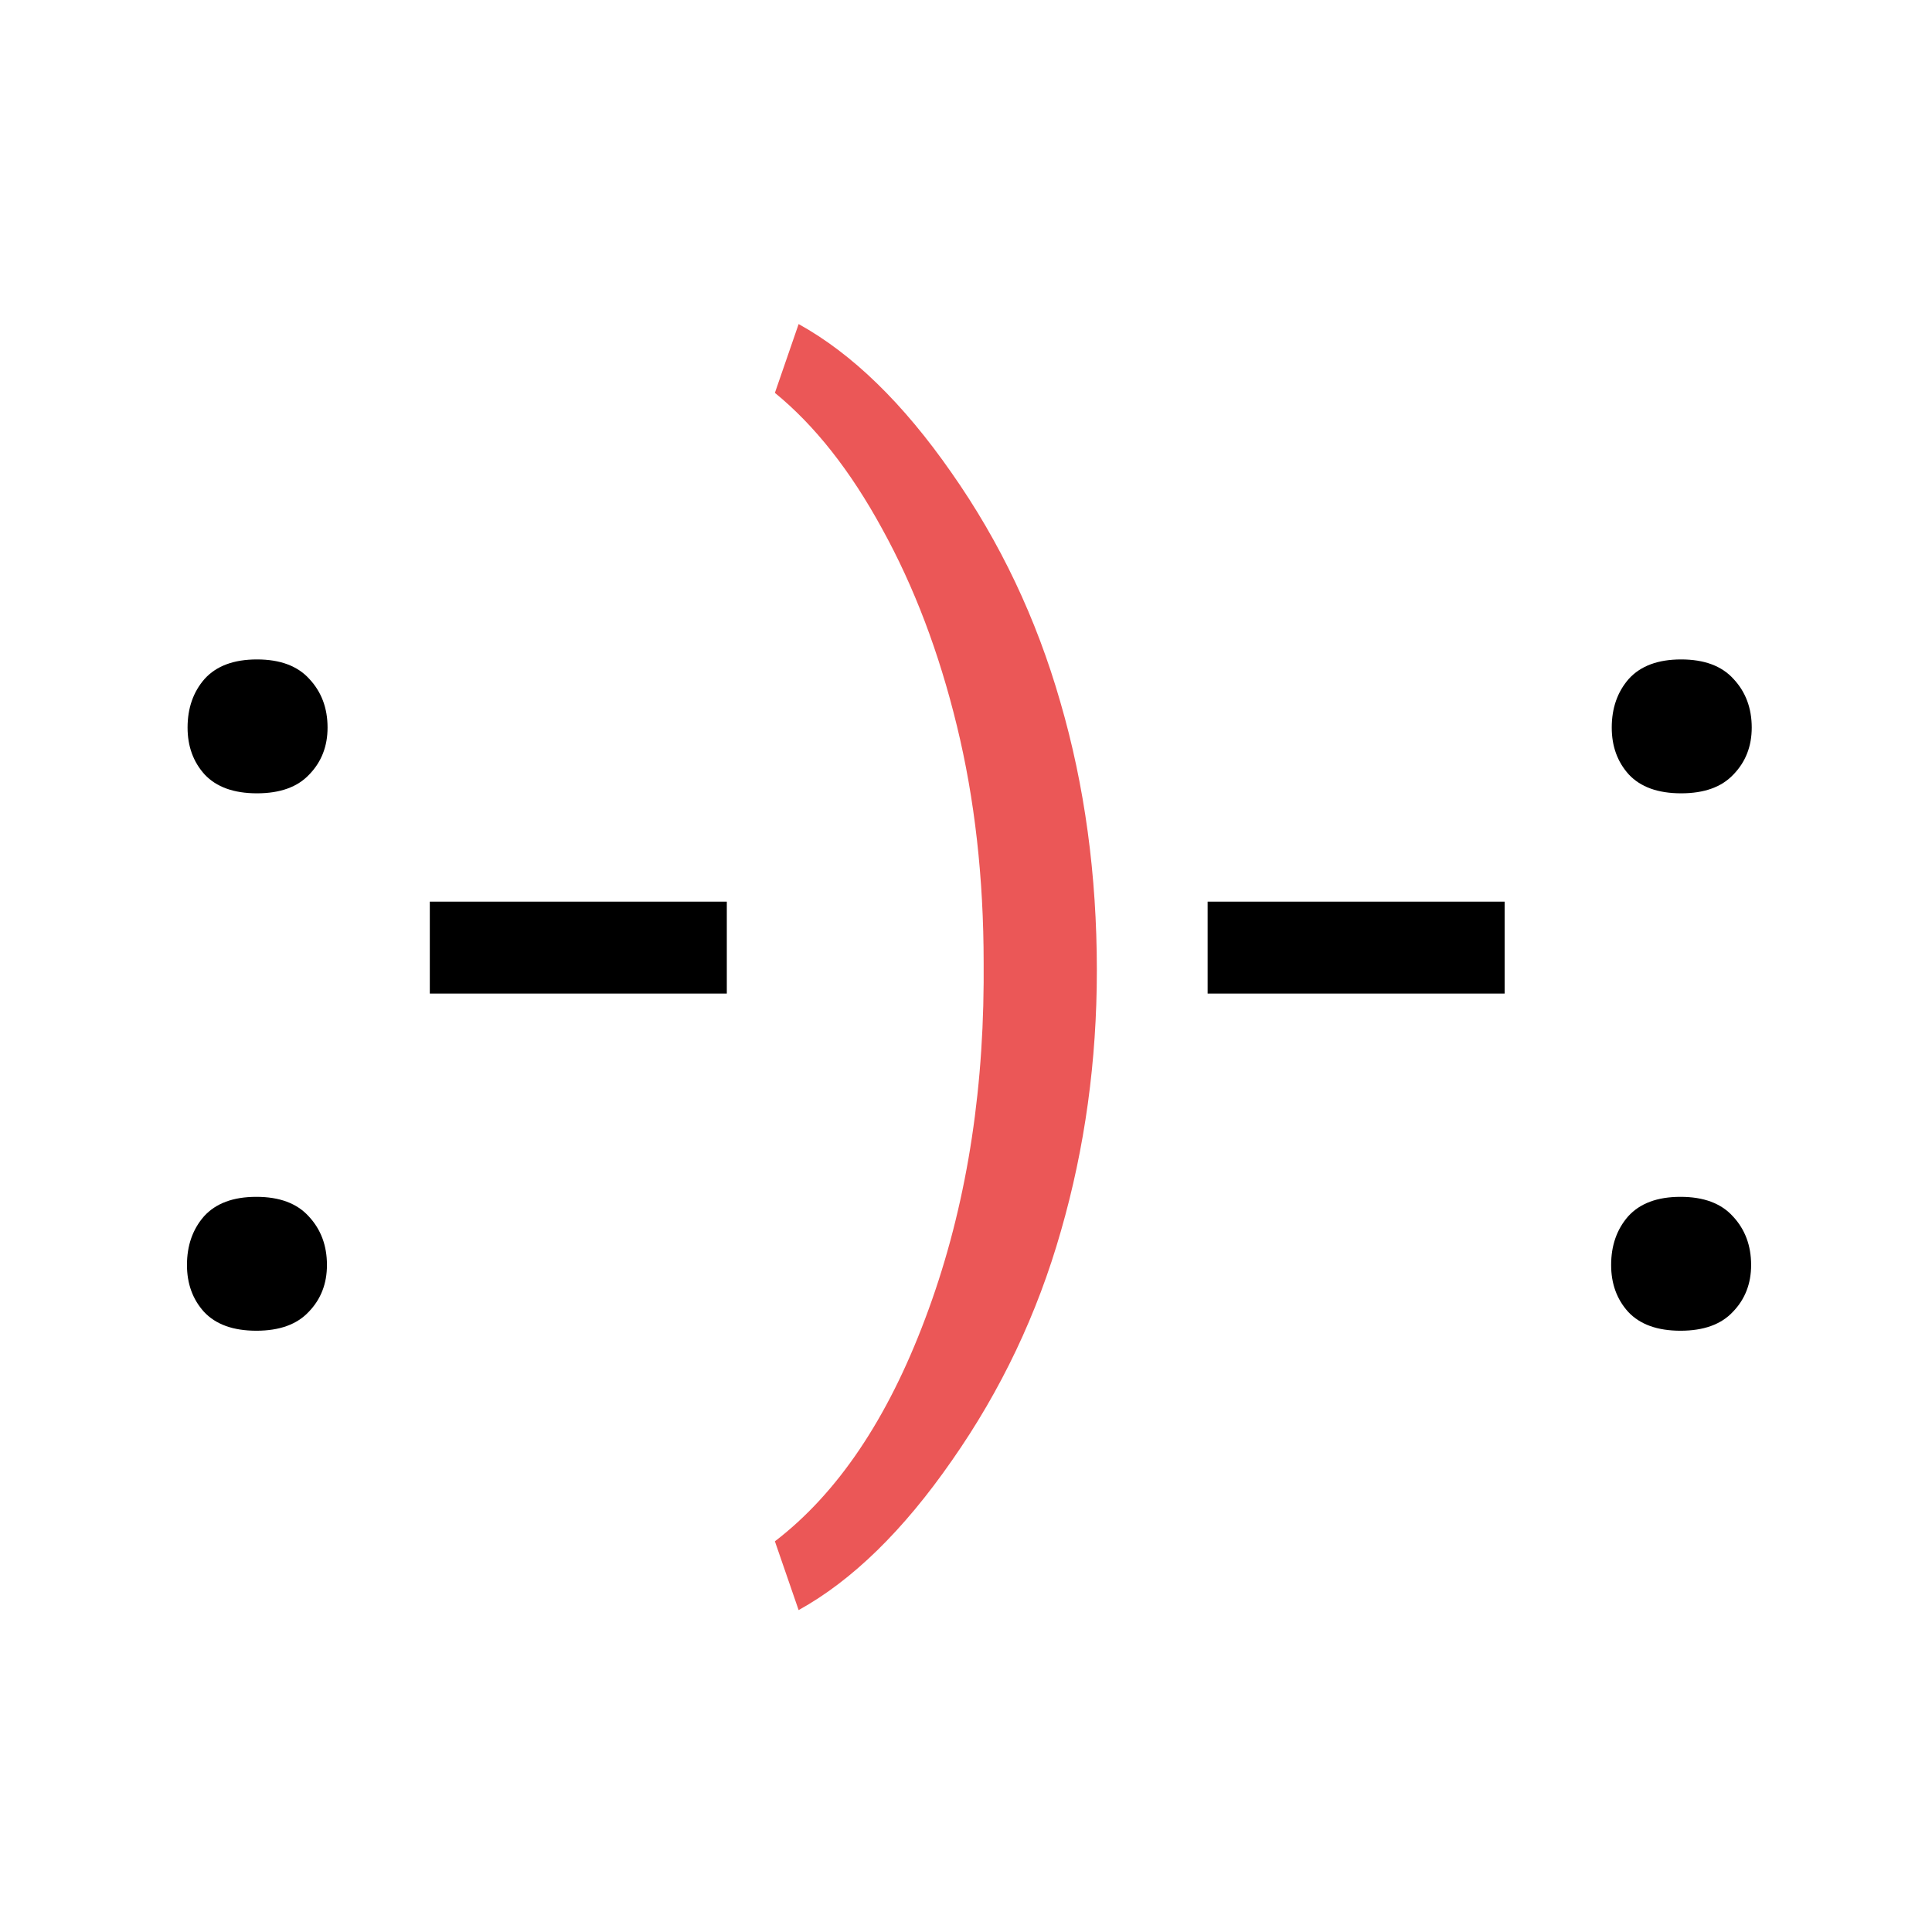
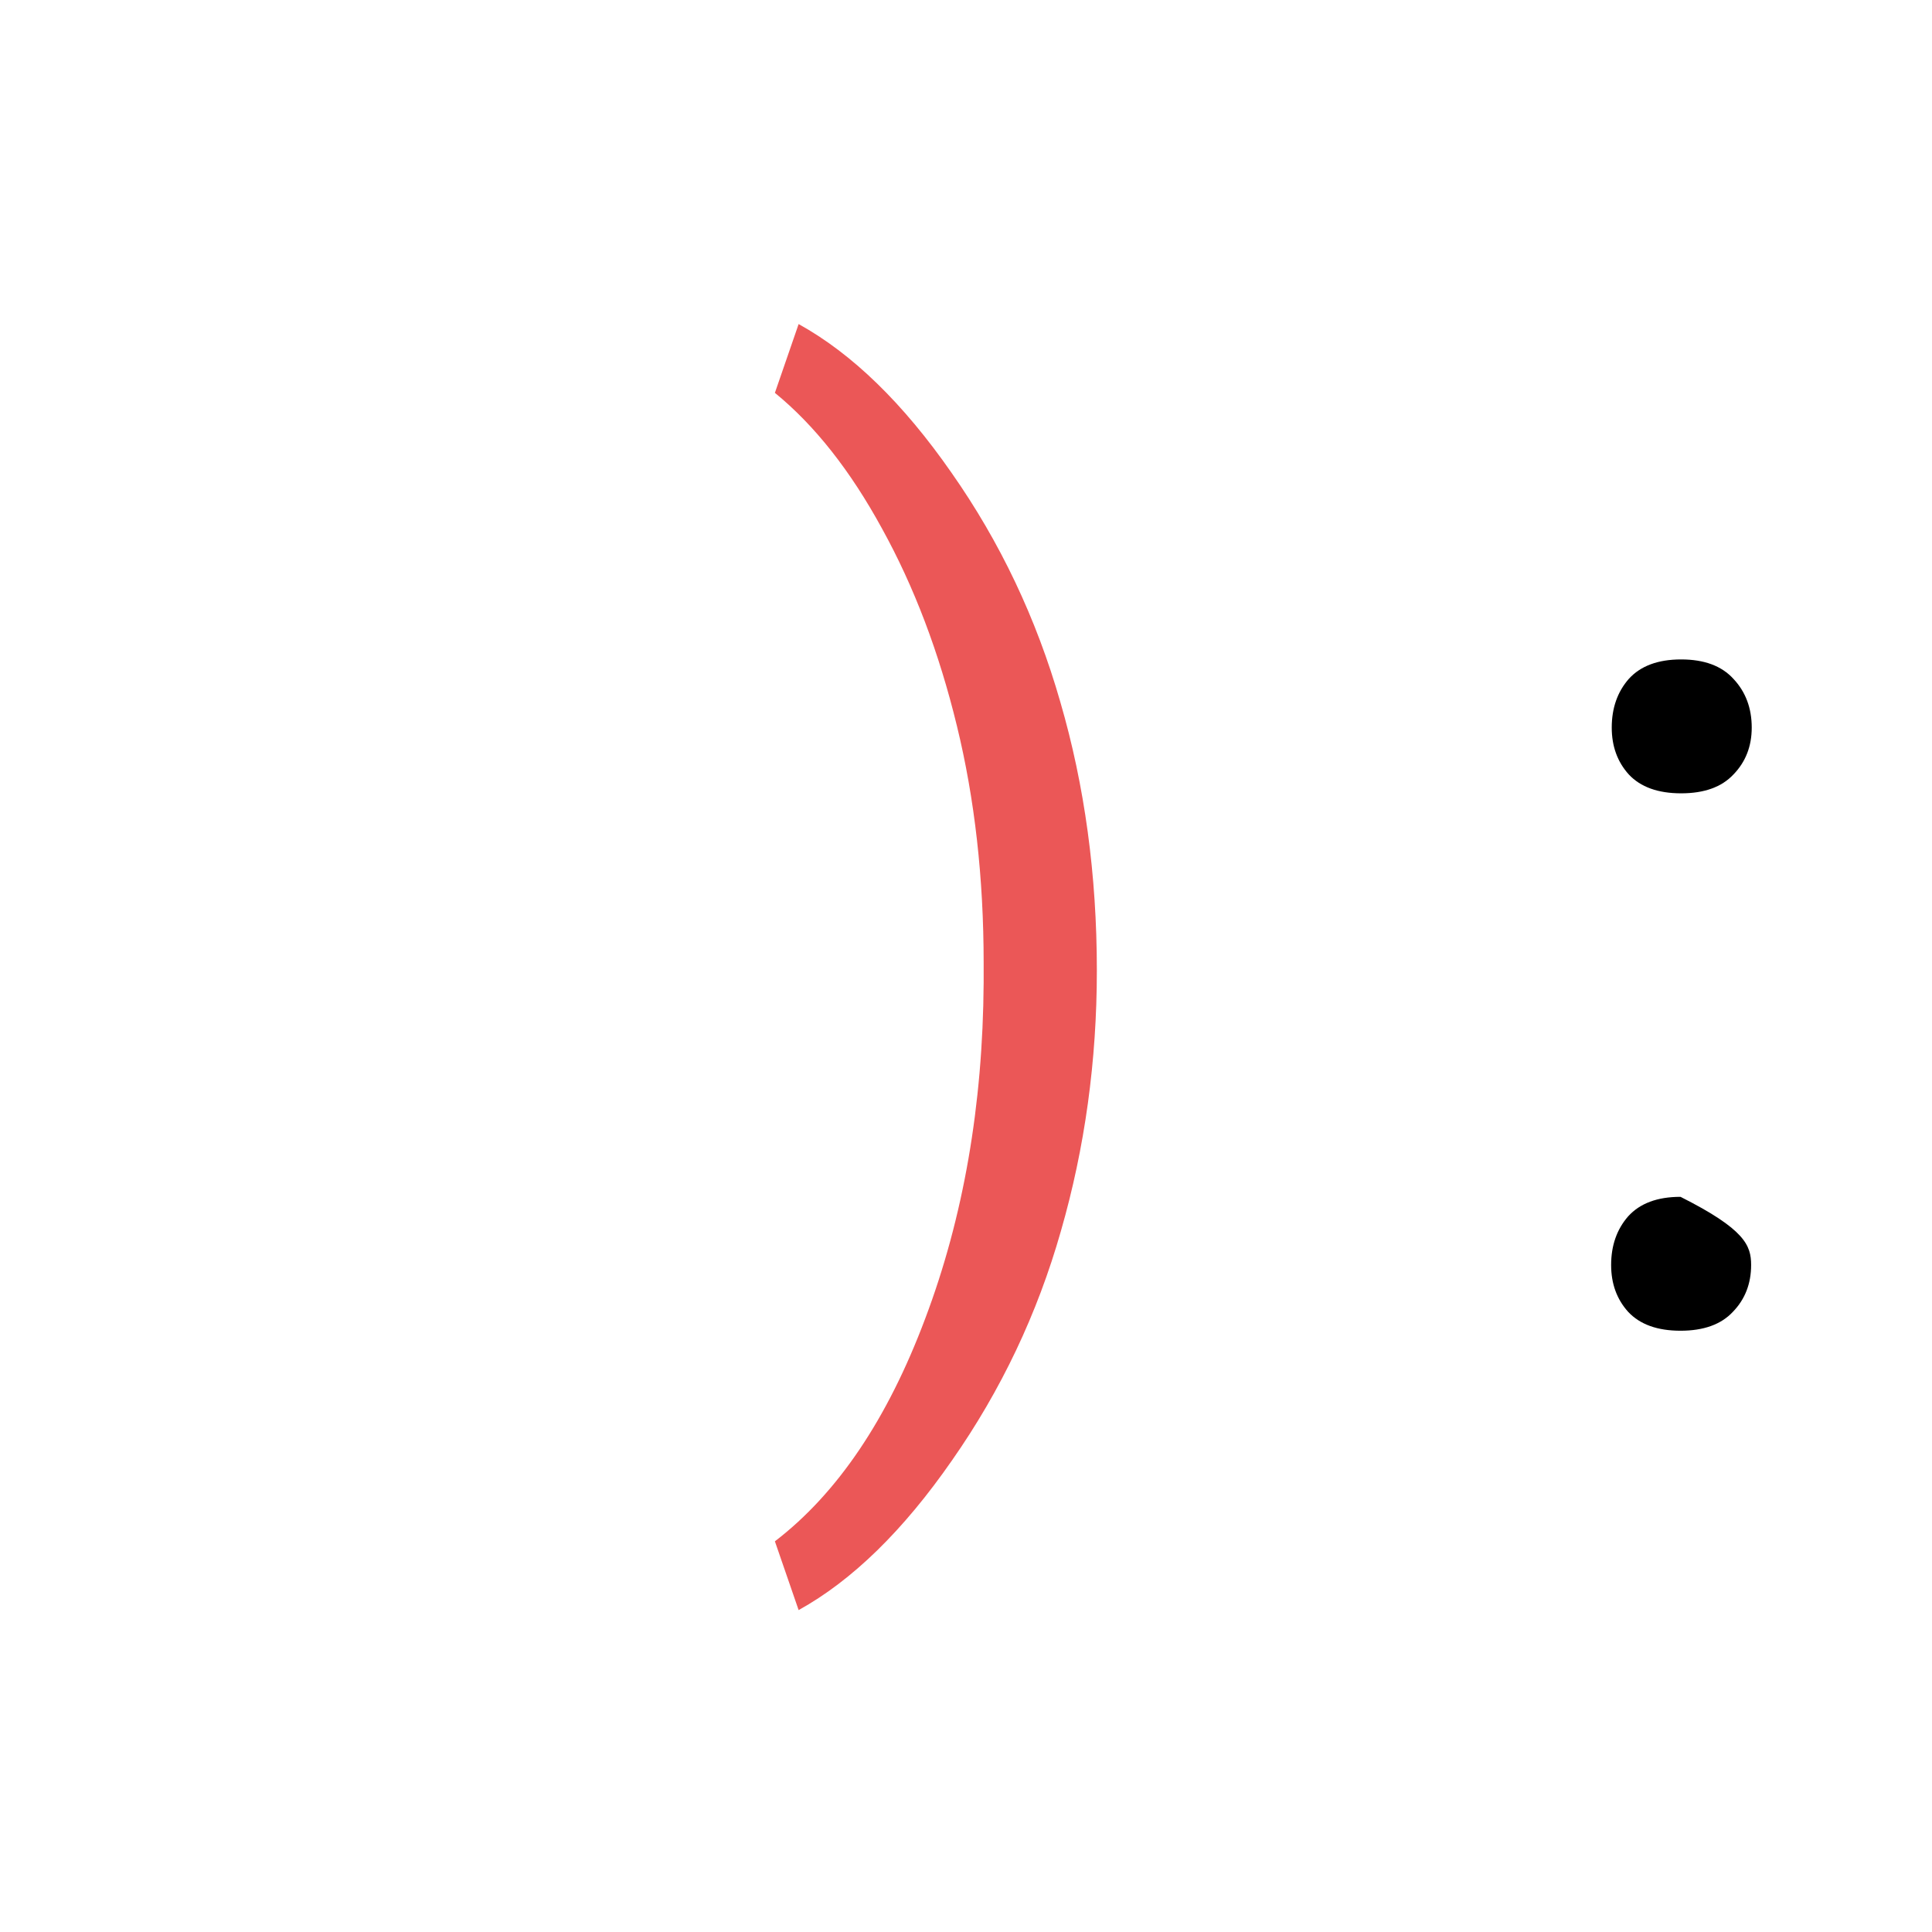
<svg xmlns="http://www.w3.org/2000/svg" width="250" height="250" viewBox="0 0 250 250" fill="none">
  <rect width="250" height="250" fill="white" />
-   <path d="M24.194 163.691C24.194 161.171 24.929 159.071 26.399 157.39C27.921 155.71 30.179 154.87 33.172 154.87C36.164 154.87 38.422 155.71 39.945 157.39C41.52 159.071 42.307 161.171 42.307 163.691C42.307 166.106 41.52 168.127 39.945 169.755C38.422 171.383 36.164 172.196 33.172 172.196C30.179 172.196 27.921 171.383 26.399 169.755C24.929 168.127 24.194 166.106 24.194 163.691ZM24.272 94.15C24.272 91.63 25.007 89.53 26.477 87.85C28 86.17 30.258 85.33 33.25 85.33C36.243 85.33 38.501 86.17 40.023 87.85C41.599 89.53 42.386 91.63 42.386 94.15C42.386 96.565 41.599 98.587 40.023 100.214C38.501 101.842 36.243 102.656 33.25 102.656C30.258 102.656 28 101.842 26.477 100.214C25.007 98.587 24.272 96.565 24.272 94.15Z" fill="black" />
-   <path d="M94.049 128.566H55.617V116.674H94.049V128.566Z" fill="black" />
-   <path d="M194.698 128.566H156.266V116.674H194.698V128.566Z" fill="black" />
-   <path d="M208.48 163.691C208.48 161.171 209.215 159.071 210.686 157.39C212.208 155.71 214.466 154.87 217.458 154.87C220.451 154.87 222.709 155.71 224.231 157.39C225.807 159.071 226.594 161.171 226.594 163.691C226.594 166.106 225.807 168.127 224.231 169.755C222.709 171.383 220.451 172.196 217.458 172.196C214.466 172.196 212.208 171.383 210.686 169.755C209.215 168.127 208.48 166.106 208.48 163.691ZM208.559 94.15C208.559 91.63 209.294 89.53 210.764 87.85C212.287 86.17 214.545 85.33 217.537 85.33C220.53 85.33 222.788 86.17 224.31 87.85C225.885 89.53 226.673 91.63 226.673 94.15C226.673 96.565 225.885 98.587 224.31 100.214C222.788 101.842 220.53 102.656 217.537 102.656C214.545 102.656 212.287 101.842 210.764 100.214C209.294 98.587 208.559 96.565 208.559 94.15Z" fill="black" />
+   <path d="M208.48 163.691C208.48 161.171 209.215 159.071 210.686 157.39C212.208 155.71 214.466 154.87 217.458 154.87C225.807 159.071 226.594 161.171 226.594 163.691C226.594 166.106 225.807 168.127 224.231 169.755C222.709 171.383 220.451 172.196 217.458 172.196C214.466 172.196 212.208 171.383 210.686 169.755C209.215 168.127 208.48 166.106 208.48 163.691ZM208.559 94.15C208.559 91.63 209.294 89.53 210.764 87.85C212.287 86.17 214.545 85.33 217.537 85.33C220.53 85.33 222.788 86.17 224.31 87.85C225.885 89.53 226.673 91.63 226.673 94.15C226.673 96.565 225.885 98.587 224.31 100.214C222.788 101.842 220.53 102.656 217.537 102.656C214.545 102.656 212.287 101.842 210.764 100.214C209.294 98.587 208.559 96.565 208.559 94.15Z" fill="black" />
  <path d="M141.932 125.573C141.932 137.282 140.384 148.517 137.286 159.281C134.241 169.991 129.542 179.888 123.189 188.971C116.888 198.054 110.273 204.512 103.342 208.345L100.271 199.446C108.357 193.25 114.841 183.642 119.723 170.621C124.659 157.548 127.179 143.057 127.284 127.148V124.628C127.284 113.603 126.129 103.364 123.819 93.914C121.509 84.411 118.28 75.905 114.132 68.397C110.037 60.889 105.416 55.035 100.271 50.835L103.342 41.935C110.273 45.768 116.862 52.174 123.11 61.152C129.41 70.13 134.109 80.027 137.207 90.842C140.357 101.658 141.932 113.235 141.932 125.573Z" fill="#EB5757" />
</svg>